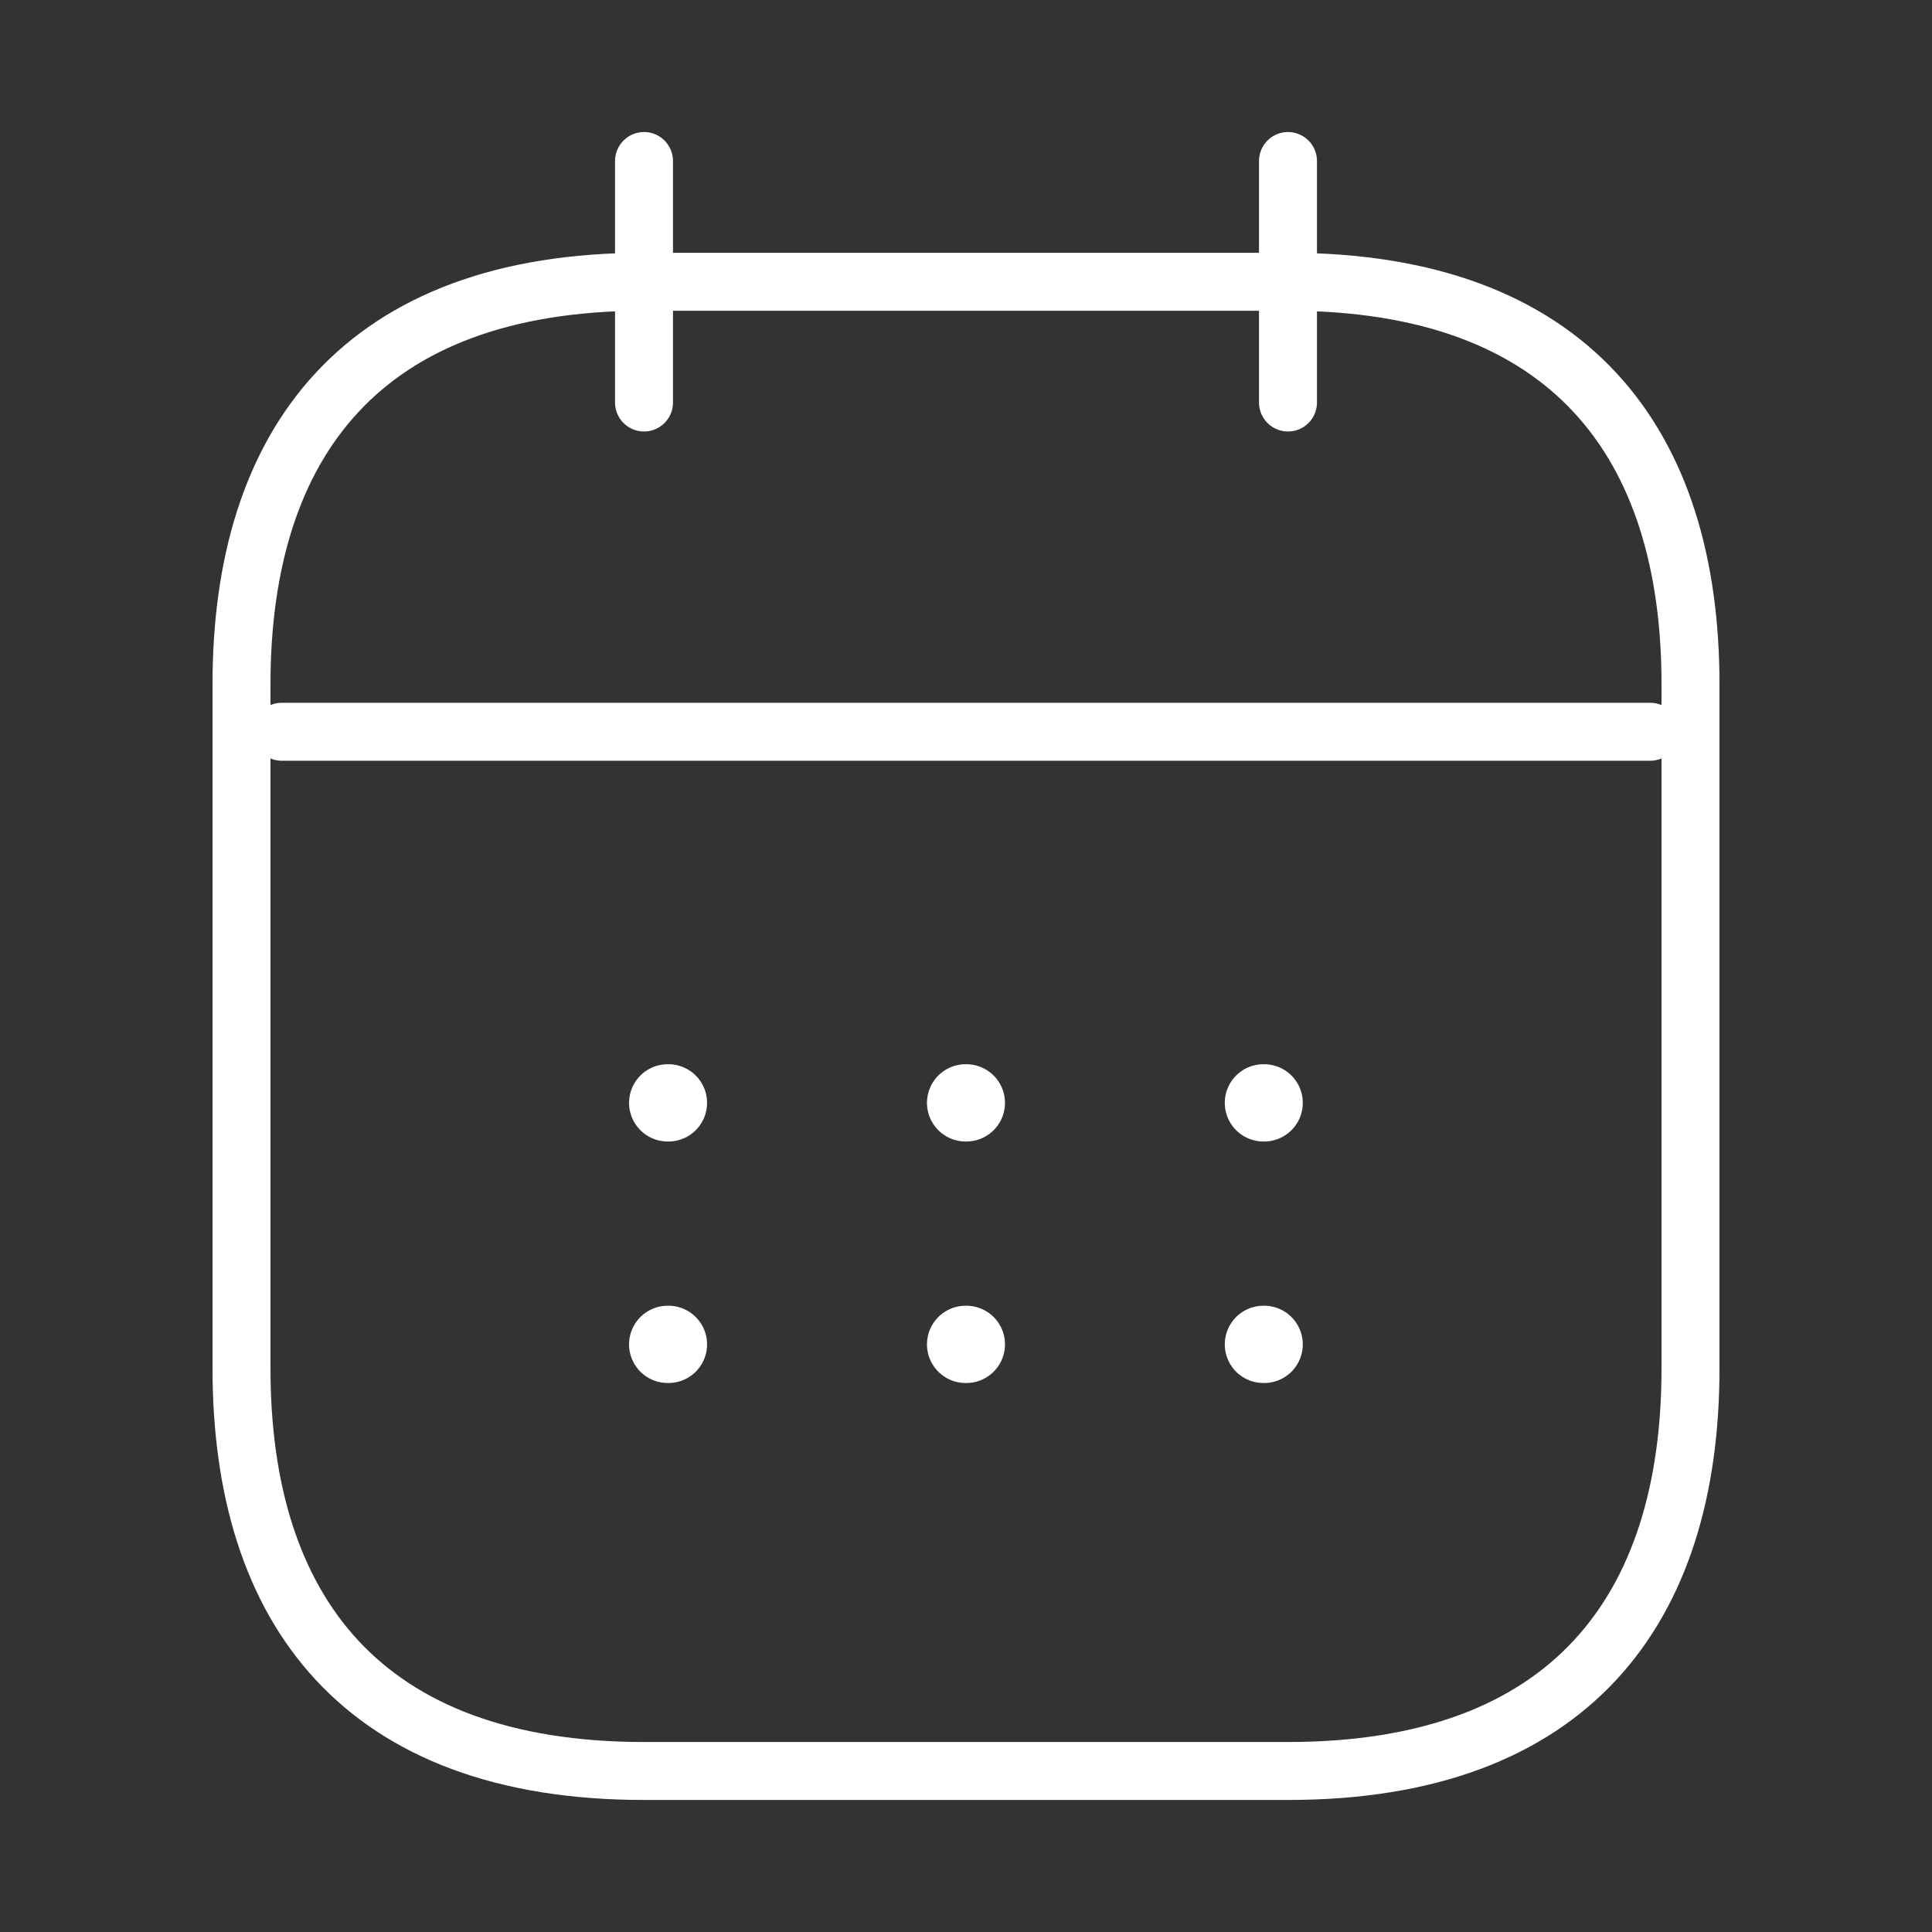
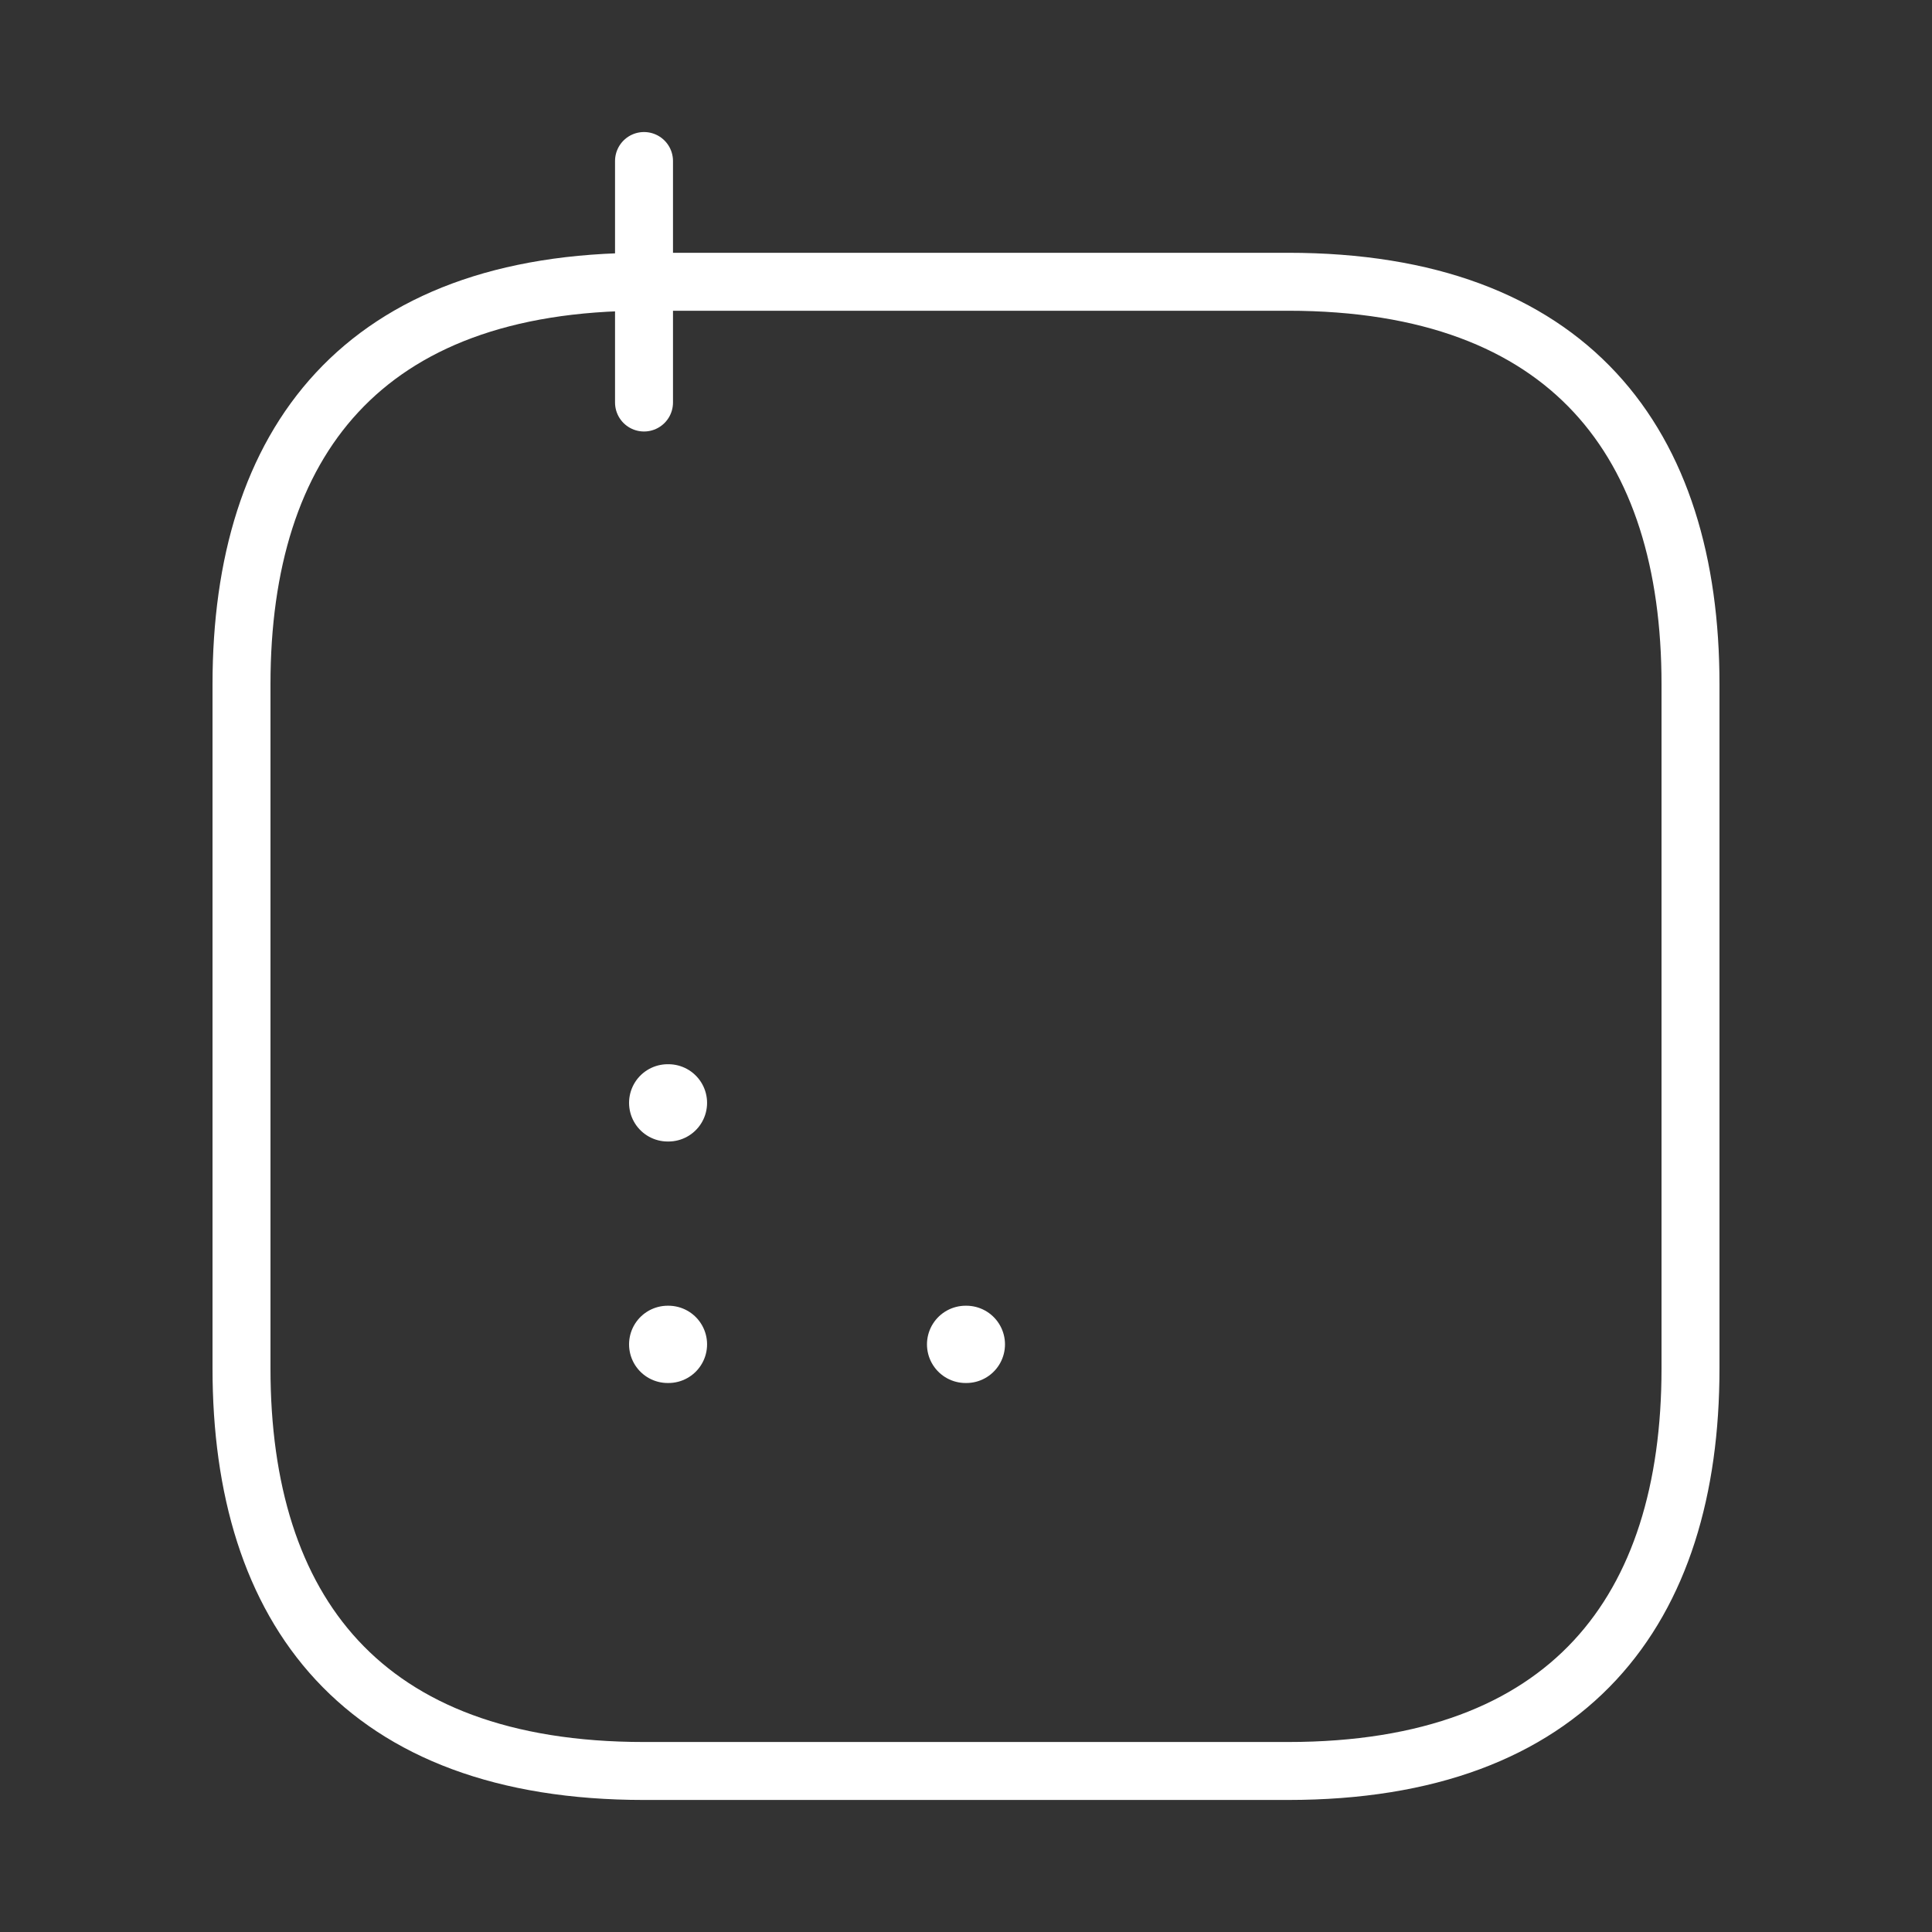
<svg xmlns="http://www.w3.org/2000/svg" width="50" height="50" viewBox="0 0 50 50" fill="none">
  <rect x="0" y="0" width="50" height="50" fill="#333333" stroke="none" />
  <path d="M16.667 4.167V10.417" stroke="white" stroke-width="1.5" stroke-miterlimit="10" stroke-linecap="round" stroke-linejoin="round" />
-   <path d="M33.333 4.167V10.417" stroke="white" stroke-width="1.5" stroke-miterlimit="10" stroke-linecap="round" stroke-linejoin="round" />
-   <path d="M7.292 18.938H42.709" stroke="white" stroke-width="1.5" stroke-miterlimit="10" stroke-linecap="round" stroke-linejoin="round" />
-   <path d="M43.75 17.708V35.416C43.75 41.666 40.625 45.833 33.333 45.833H16.667C9.375 45.833 6.25 41.666 6.25 35.416V17.708C6.25 11.458 9.375 7.292 16.667 7.292H33.333C40.625 7.292 43.75 11.458 43.75 17.708Z" stroke="white" stroke-width="1.5" stroke-miterlimit="10" stroke-linecap="round" stroke-linejoin="round" />
-   <path d="M32.697 28.542H32.716" stroke="white" stroke-width="2" stroke-linecap="round" stroke-linejoin="round" />
-   <path d="M32.697 34.792H32.716" stroke="white" stroke-width="2" stroke-linecap="round" stroke-linejoin="round" />
-   <path d="M24.99 28.542H25.009" stroke="white" stroke-width="2" stroke-linecap="round" stroke-linejoin="round" />
+   <path d="M43.75 17.708V35.416C43.75 41.666 40.625 45.833 33.333 45.833H16.667C9.375 45.833 6.25 41.666 6.25 35.416V17.708C6.25 11.458 9.375 7.292 16.667 7.292H33.333C40.625 7.292 43.75 11.458 43.75 17.708" stroke="white" stroke-width="1.5" stroke-miterlimit="10" stroke-linecap="round" stroke-linejoin="round" />
  <path d="M24.99 34.792H25.009" stroke="white" stroke-width="2" stroke-linecap="round" stroke-linejoin="round" />
  <path d="M17.28 28.542H17.299" stroke="white" stroke-width="2" stroke-linecap="round" stroke-linejoin="round" />
  <path d="M17.28 34.792H17.299" stroke="white" stroke-width="2" stroke-linecap="round" stroke-linejoin="round" />
</svg>